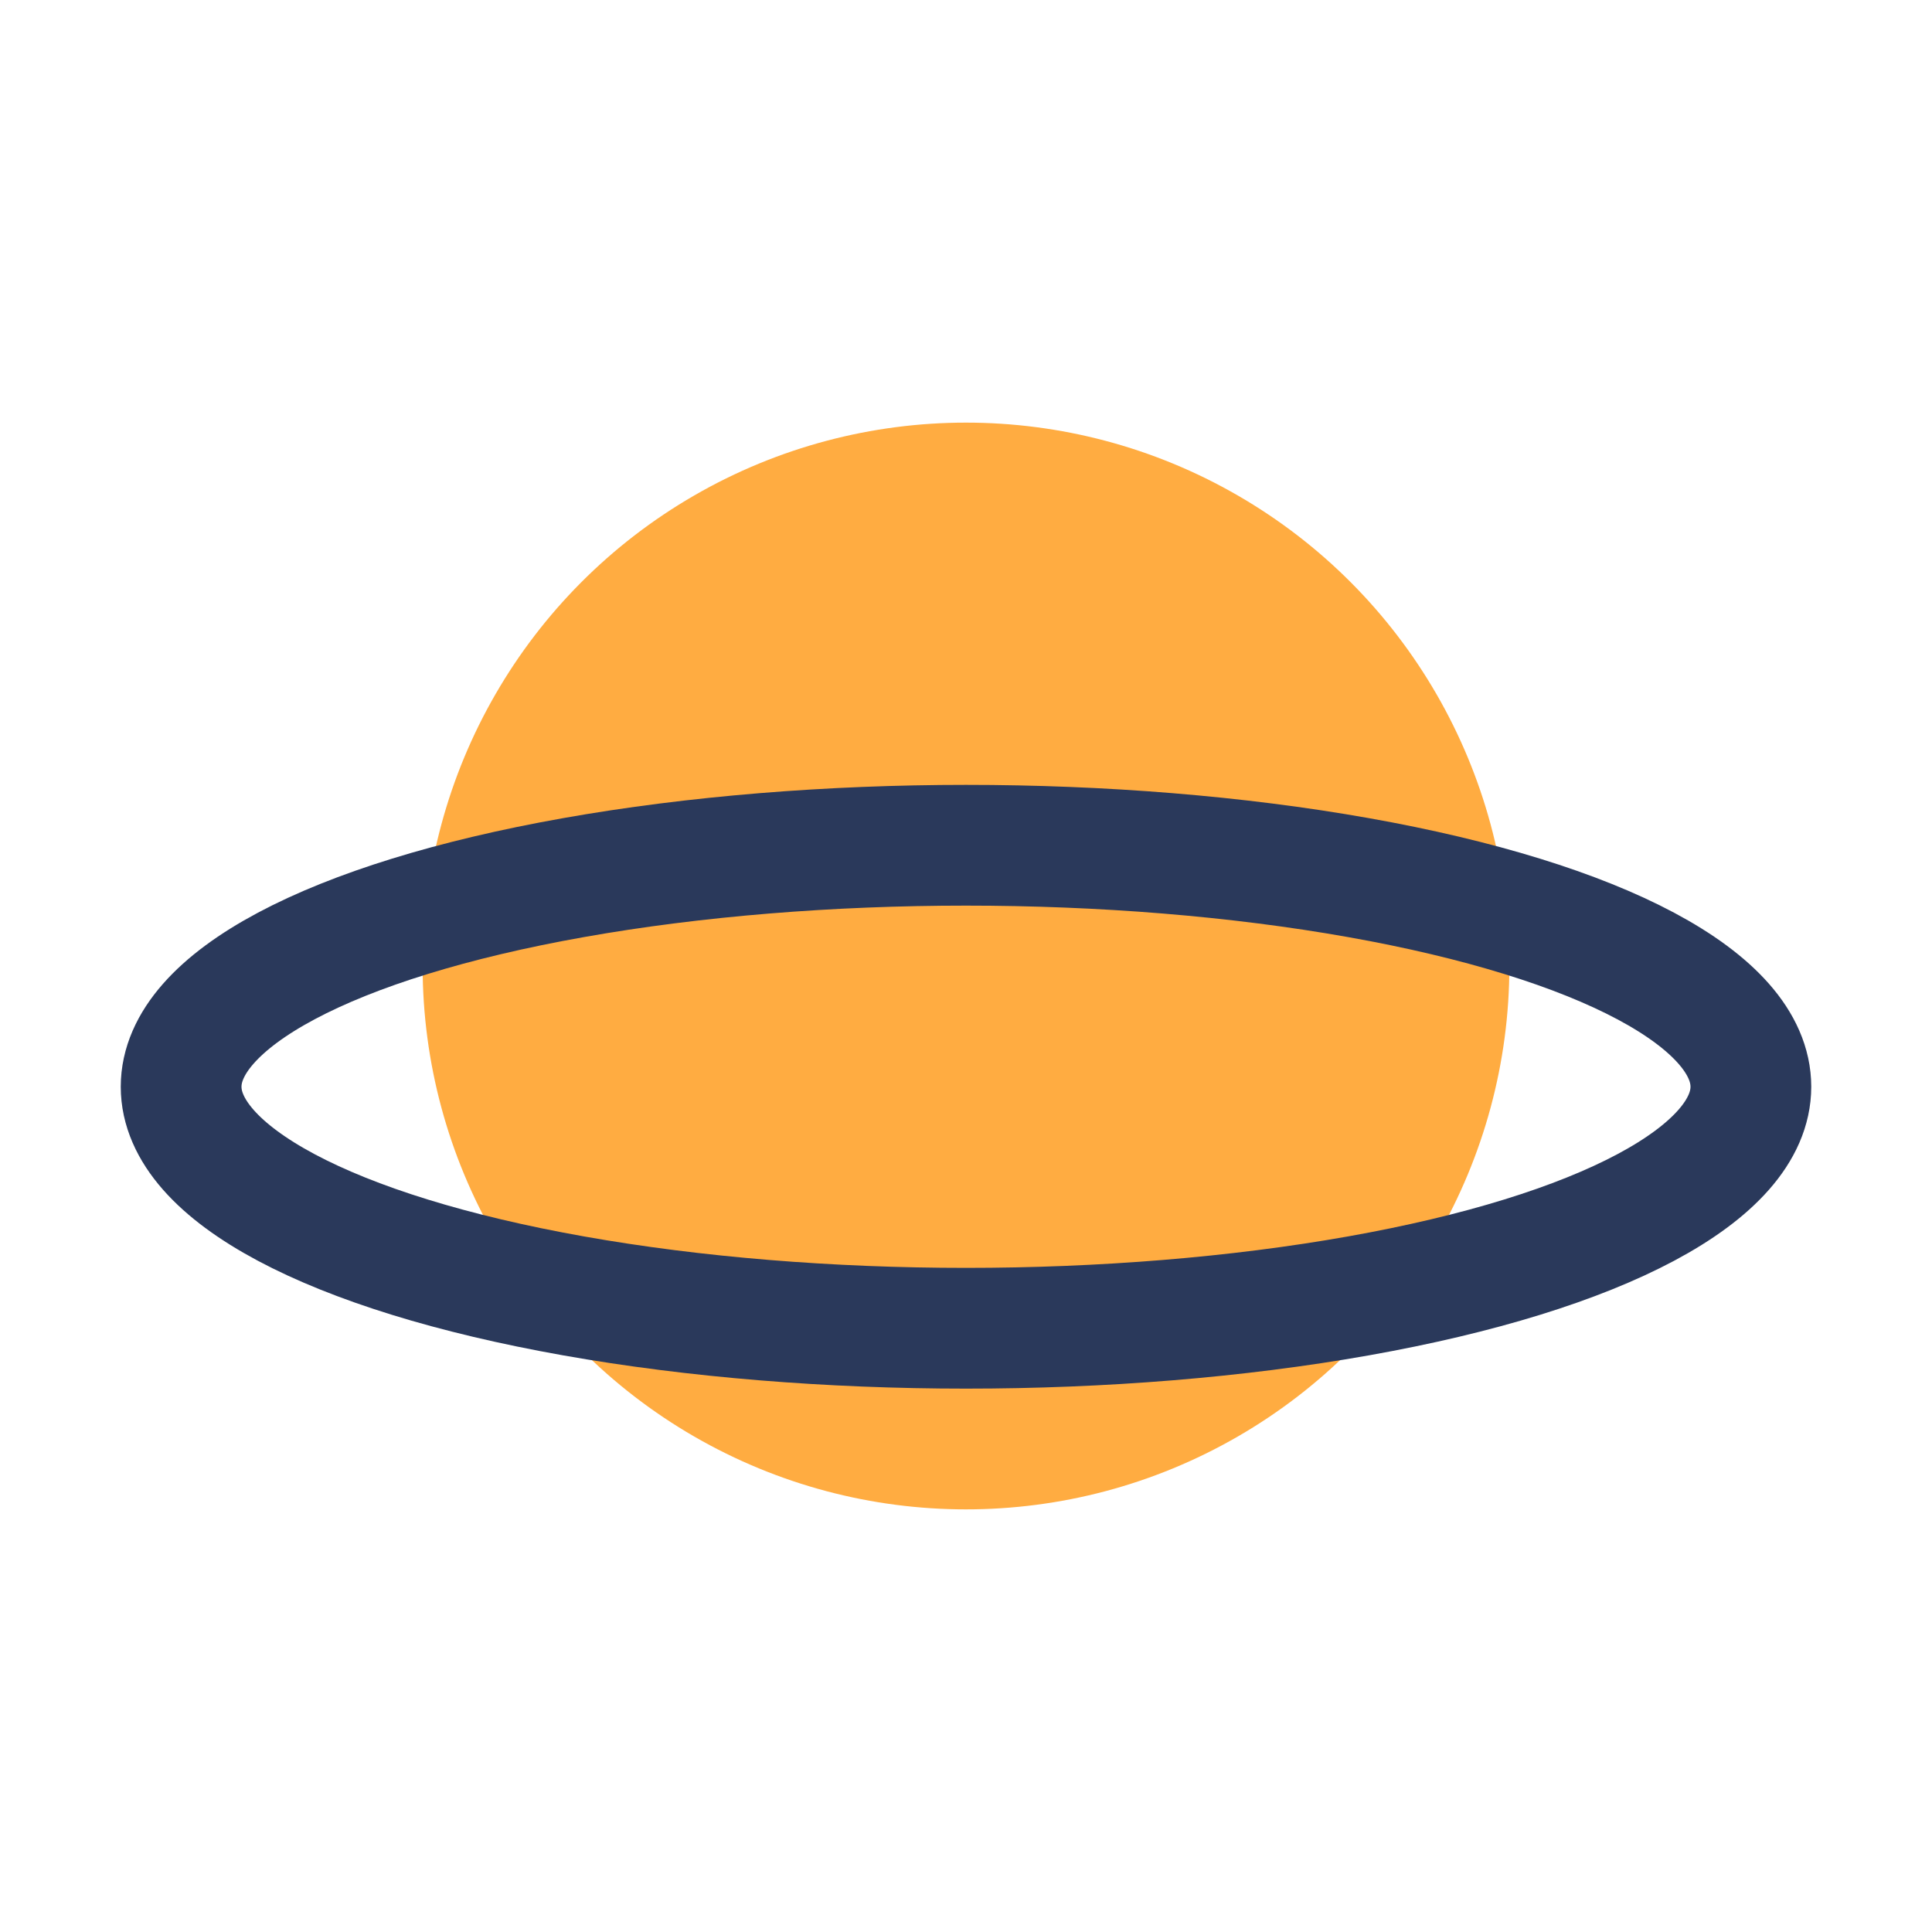
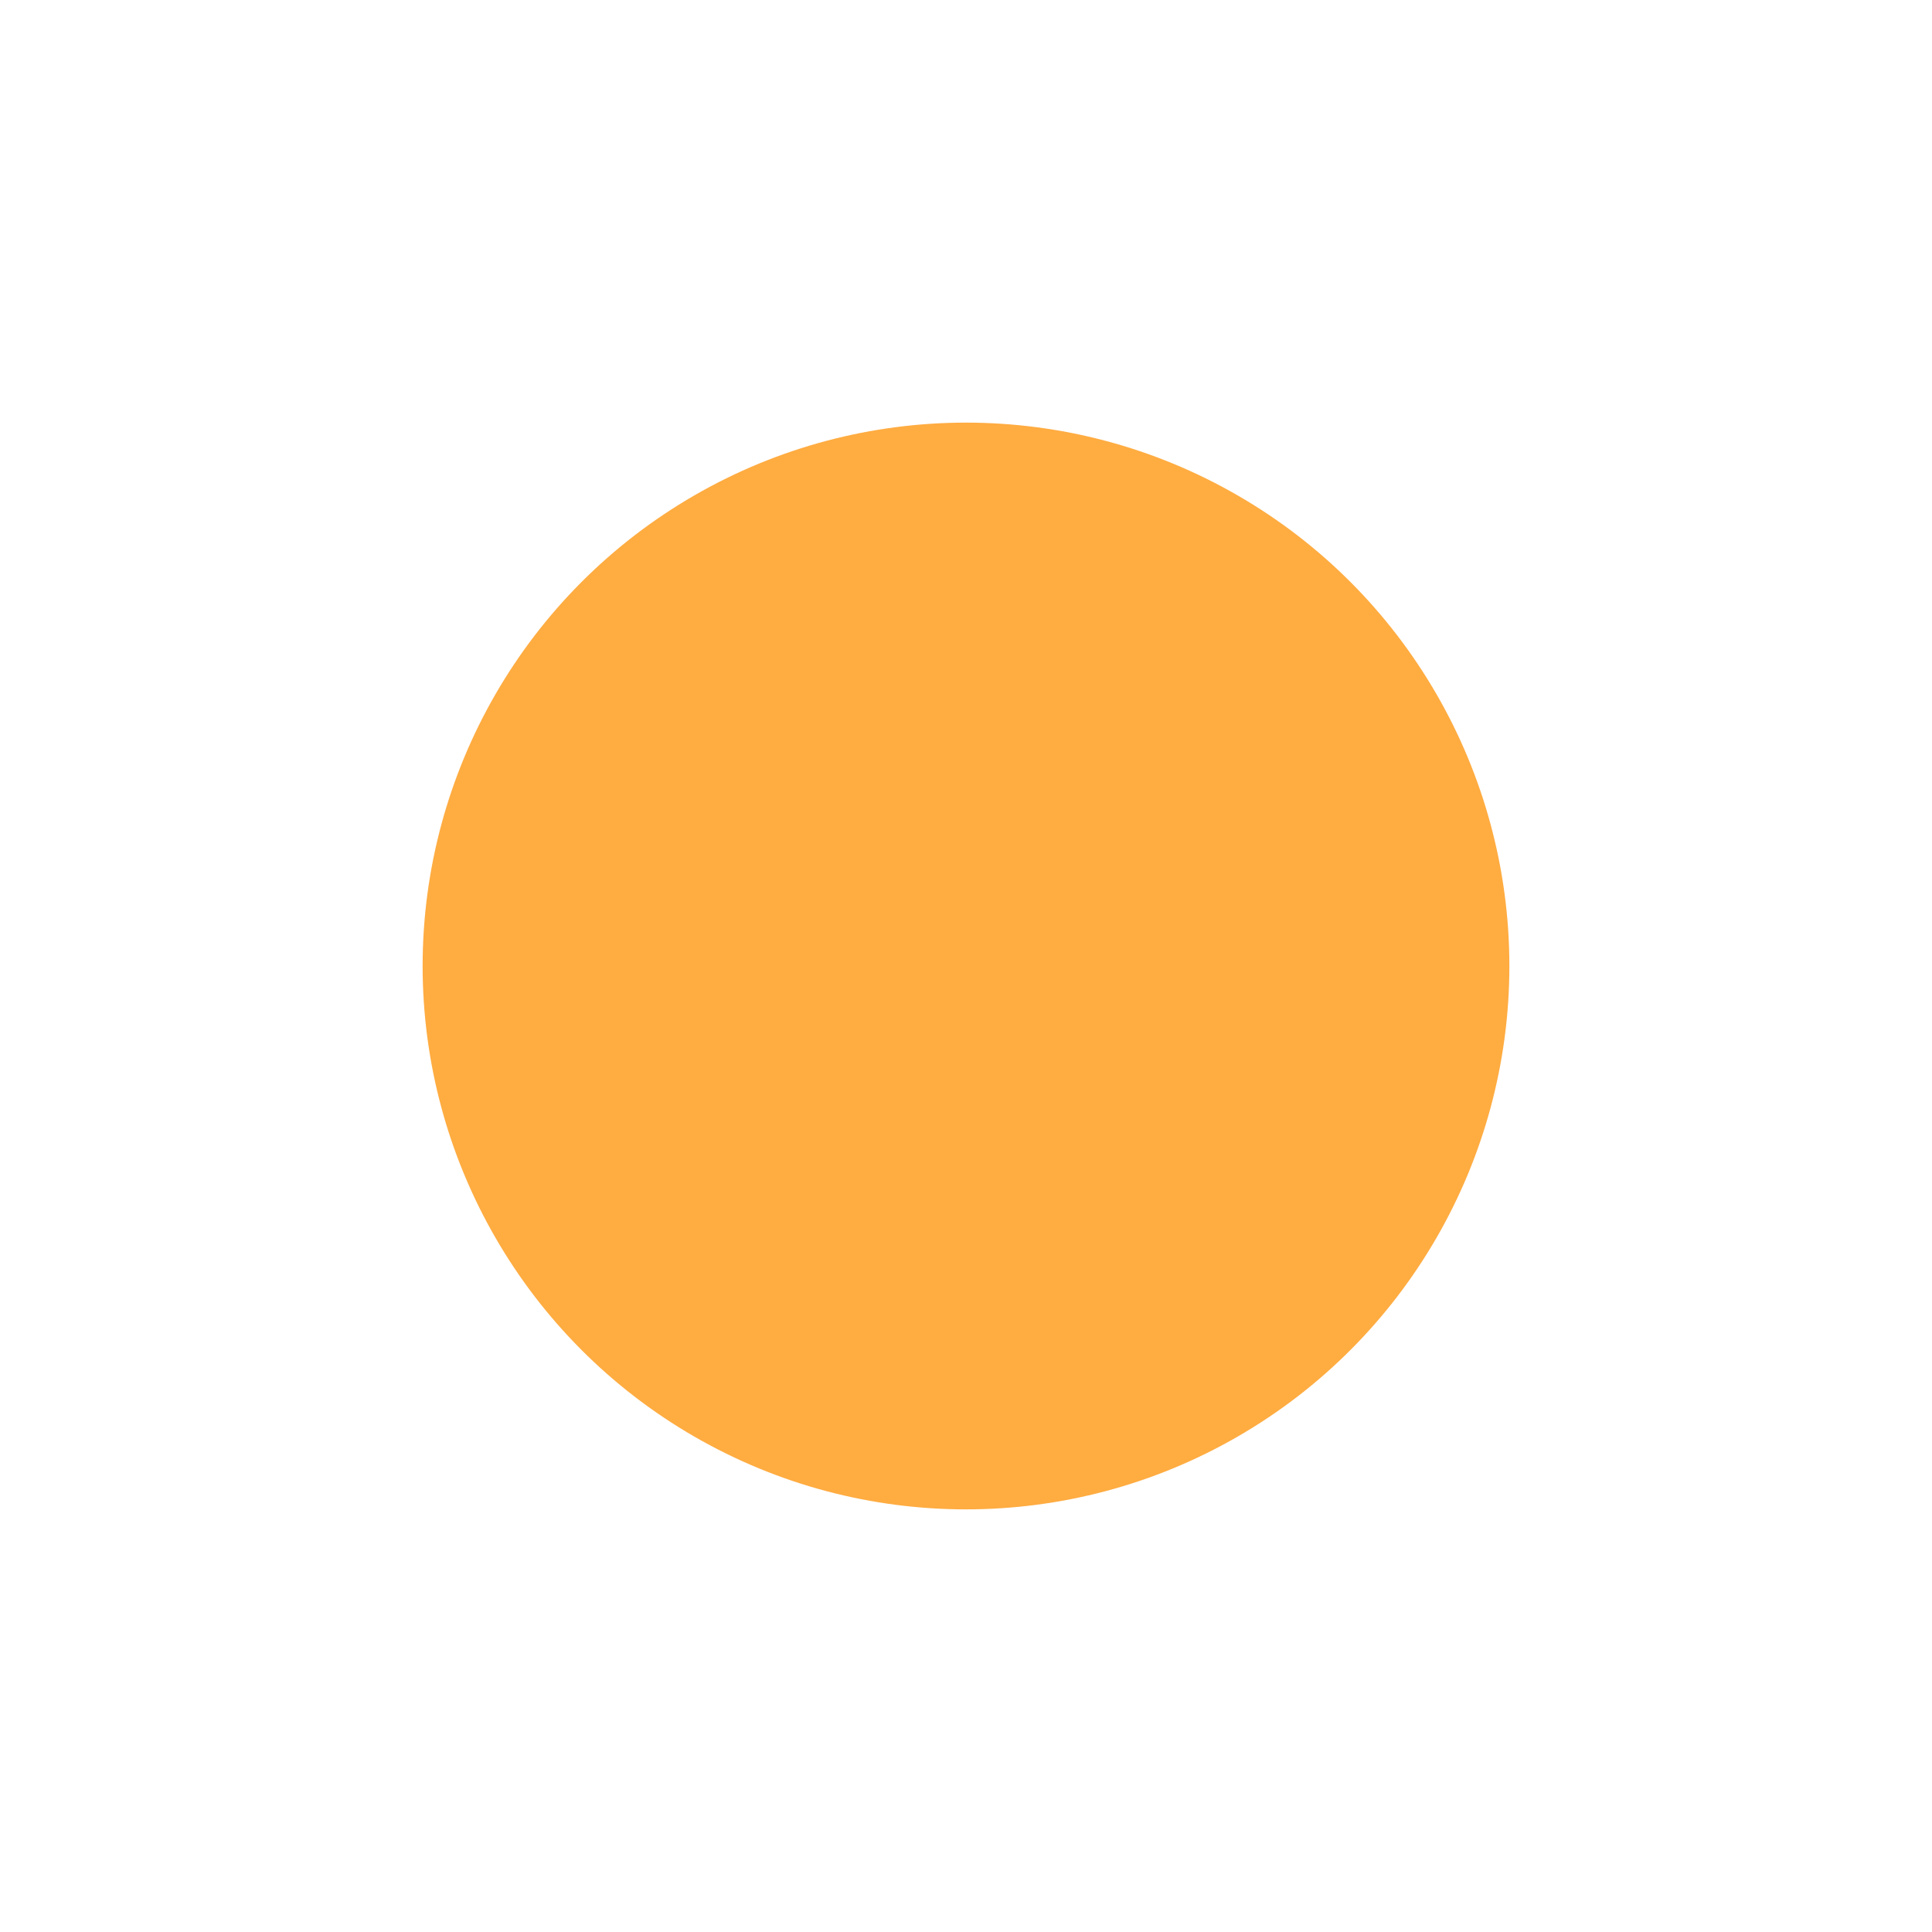
<svg xmlns="http://www.w3.org/2000/svg" width="32" height="32" viewBox="0 0 32 32">
  <circle cx="16" cy="16" r="9" fill="#FFAC41" />
-   <ellipse cx="16" cy="18" rx="13" ry="4" stroke="#2A395B" stroke-width="2" fill="none" />
</svg>